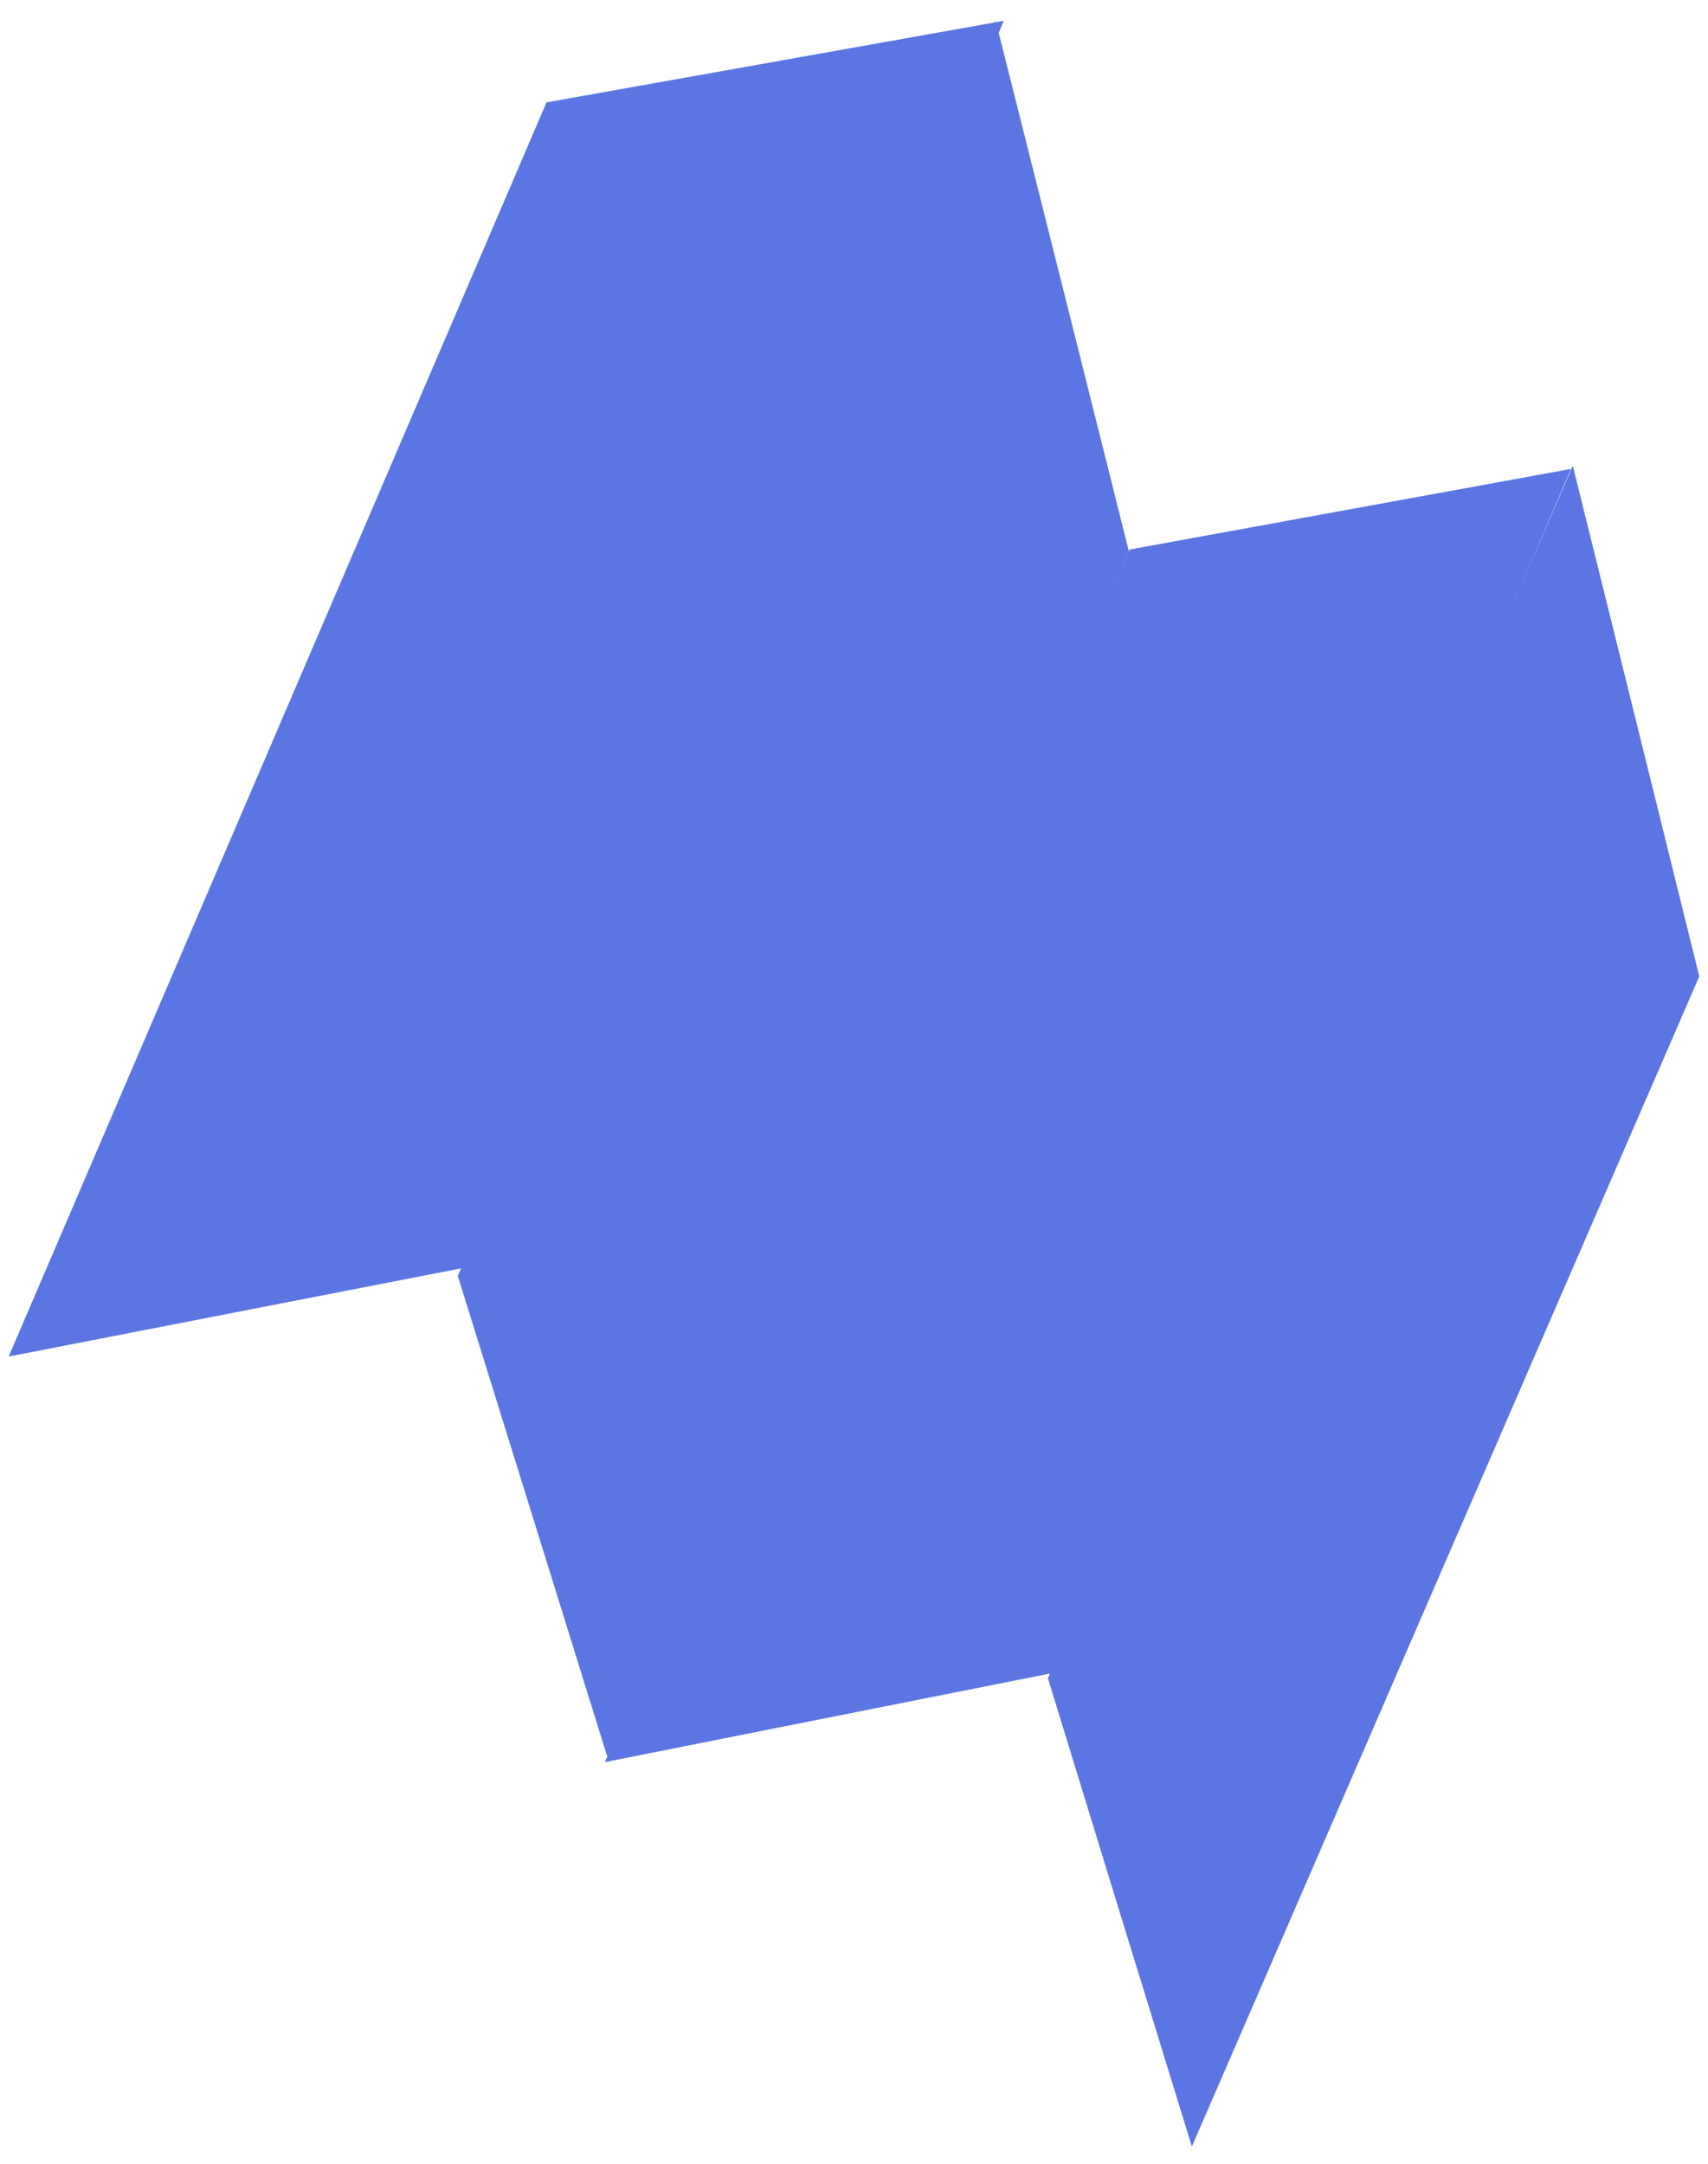
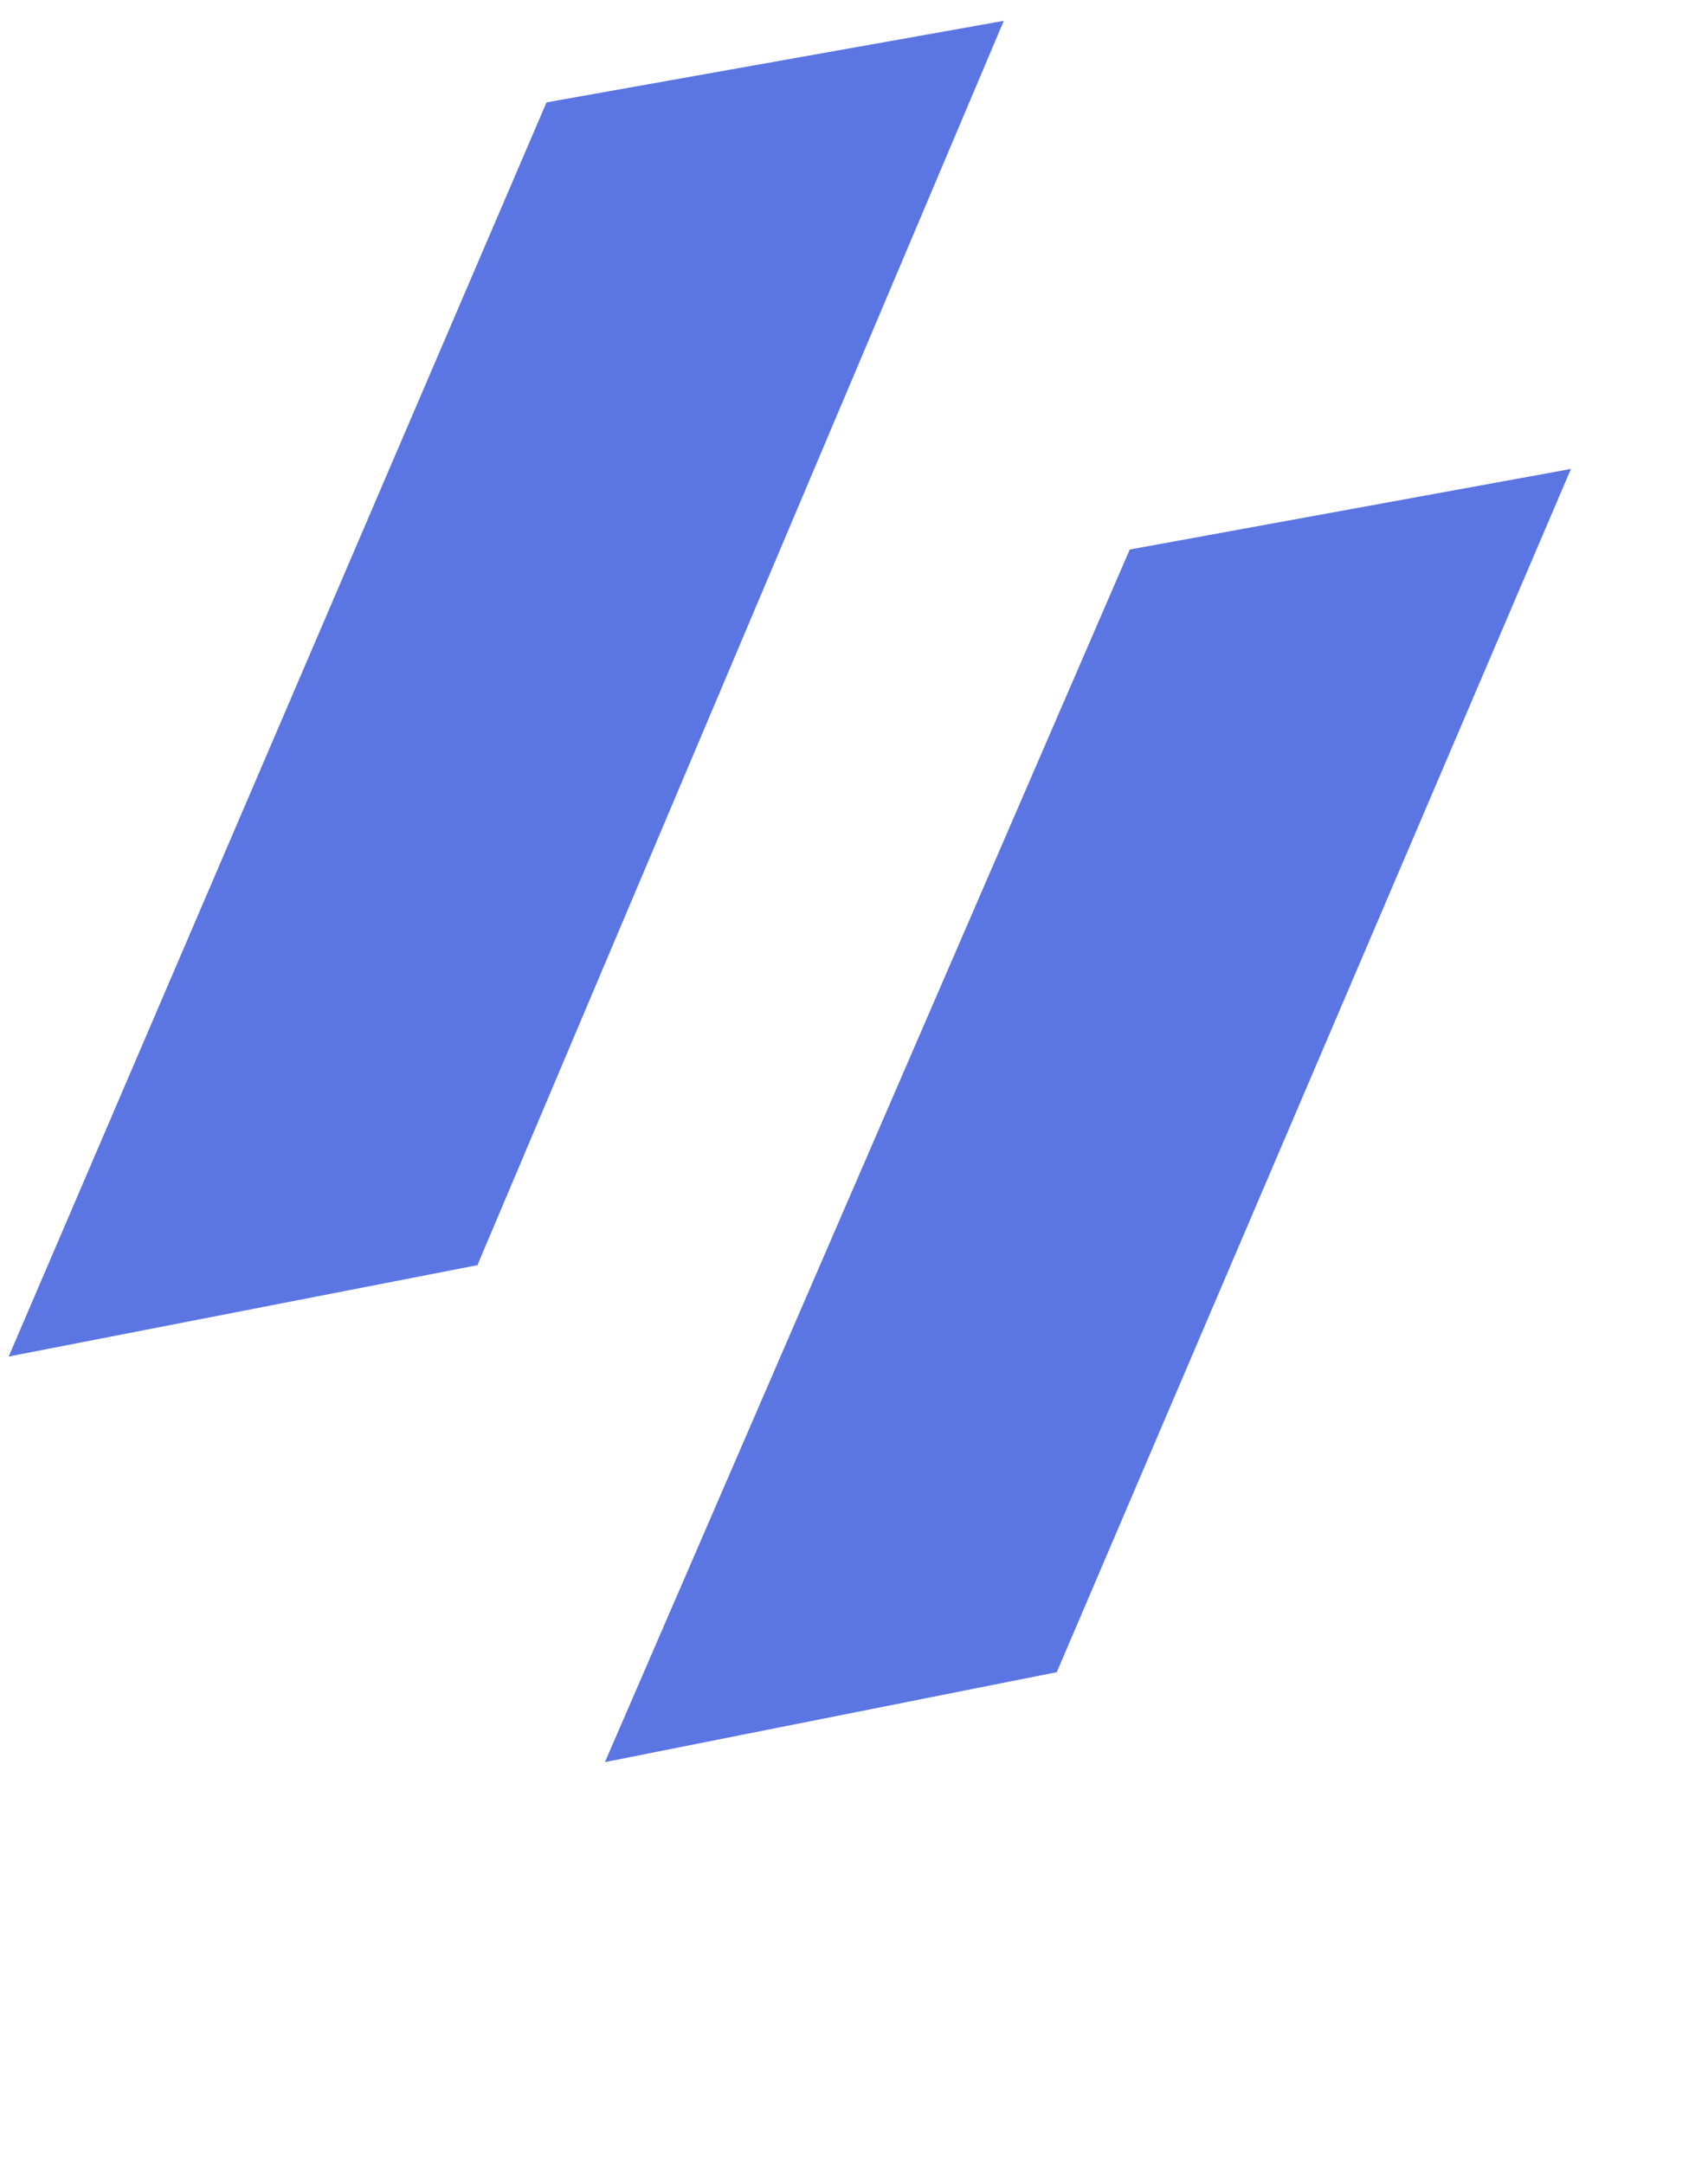
<svg xmlns="http://www.w3.org/2000/svg" width="45" height="57" viewBox="0 0 45 57" fill="none">
  <path d="M27.862 44.046L15.938 46.419C20.547 35.774 25.156 25.126 29.765 14.476L41.389 12.353L27.844 44.046" fill="#5B76E2" />
-   <path d="M41.436 12.261C42.549 16.747 43.661 21.234 44.77 25.721L31.402 56.545C30.134 52.433 28.869 48.322 27.609 44.21C32.222 33.565 36.831 22.919 41.436 12.273" fill="#5B76E2" />
  <path d="M12.564 33.331L0.229 35.735L14.399 2.697L26.446 0.549C21.817 11.489 17.189 22.426 12.564 33.362" fill="#5B76E2" />
-   <path d="M26.232 0.545C27.407 5.207 28.577 9.869 29.744 14.531L16.045 46.42L12.062 33.614L26.232 0.545Z" fill="#5B76E2" />
</svg>